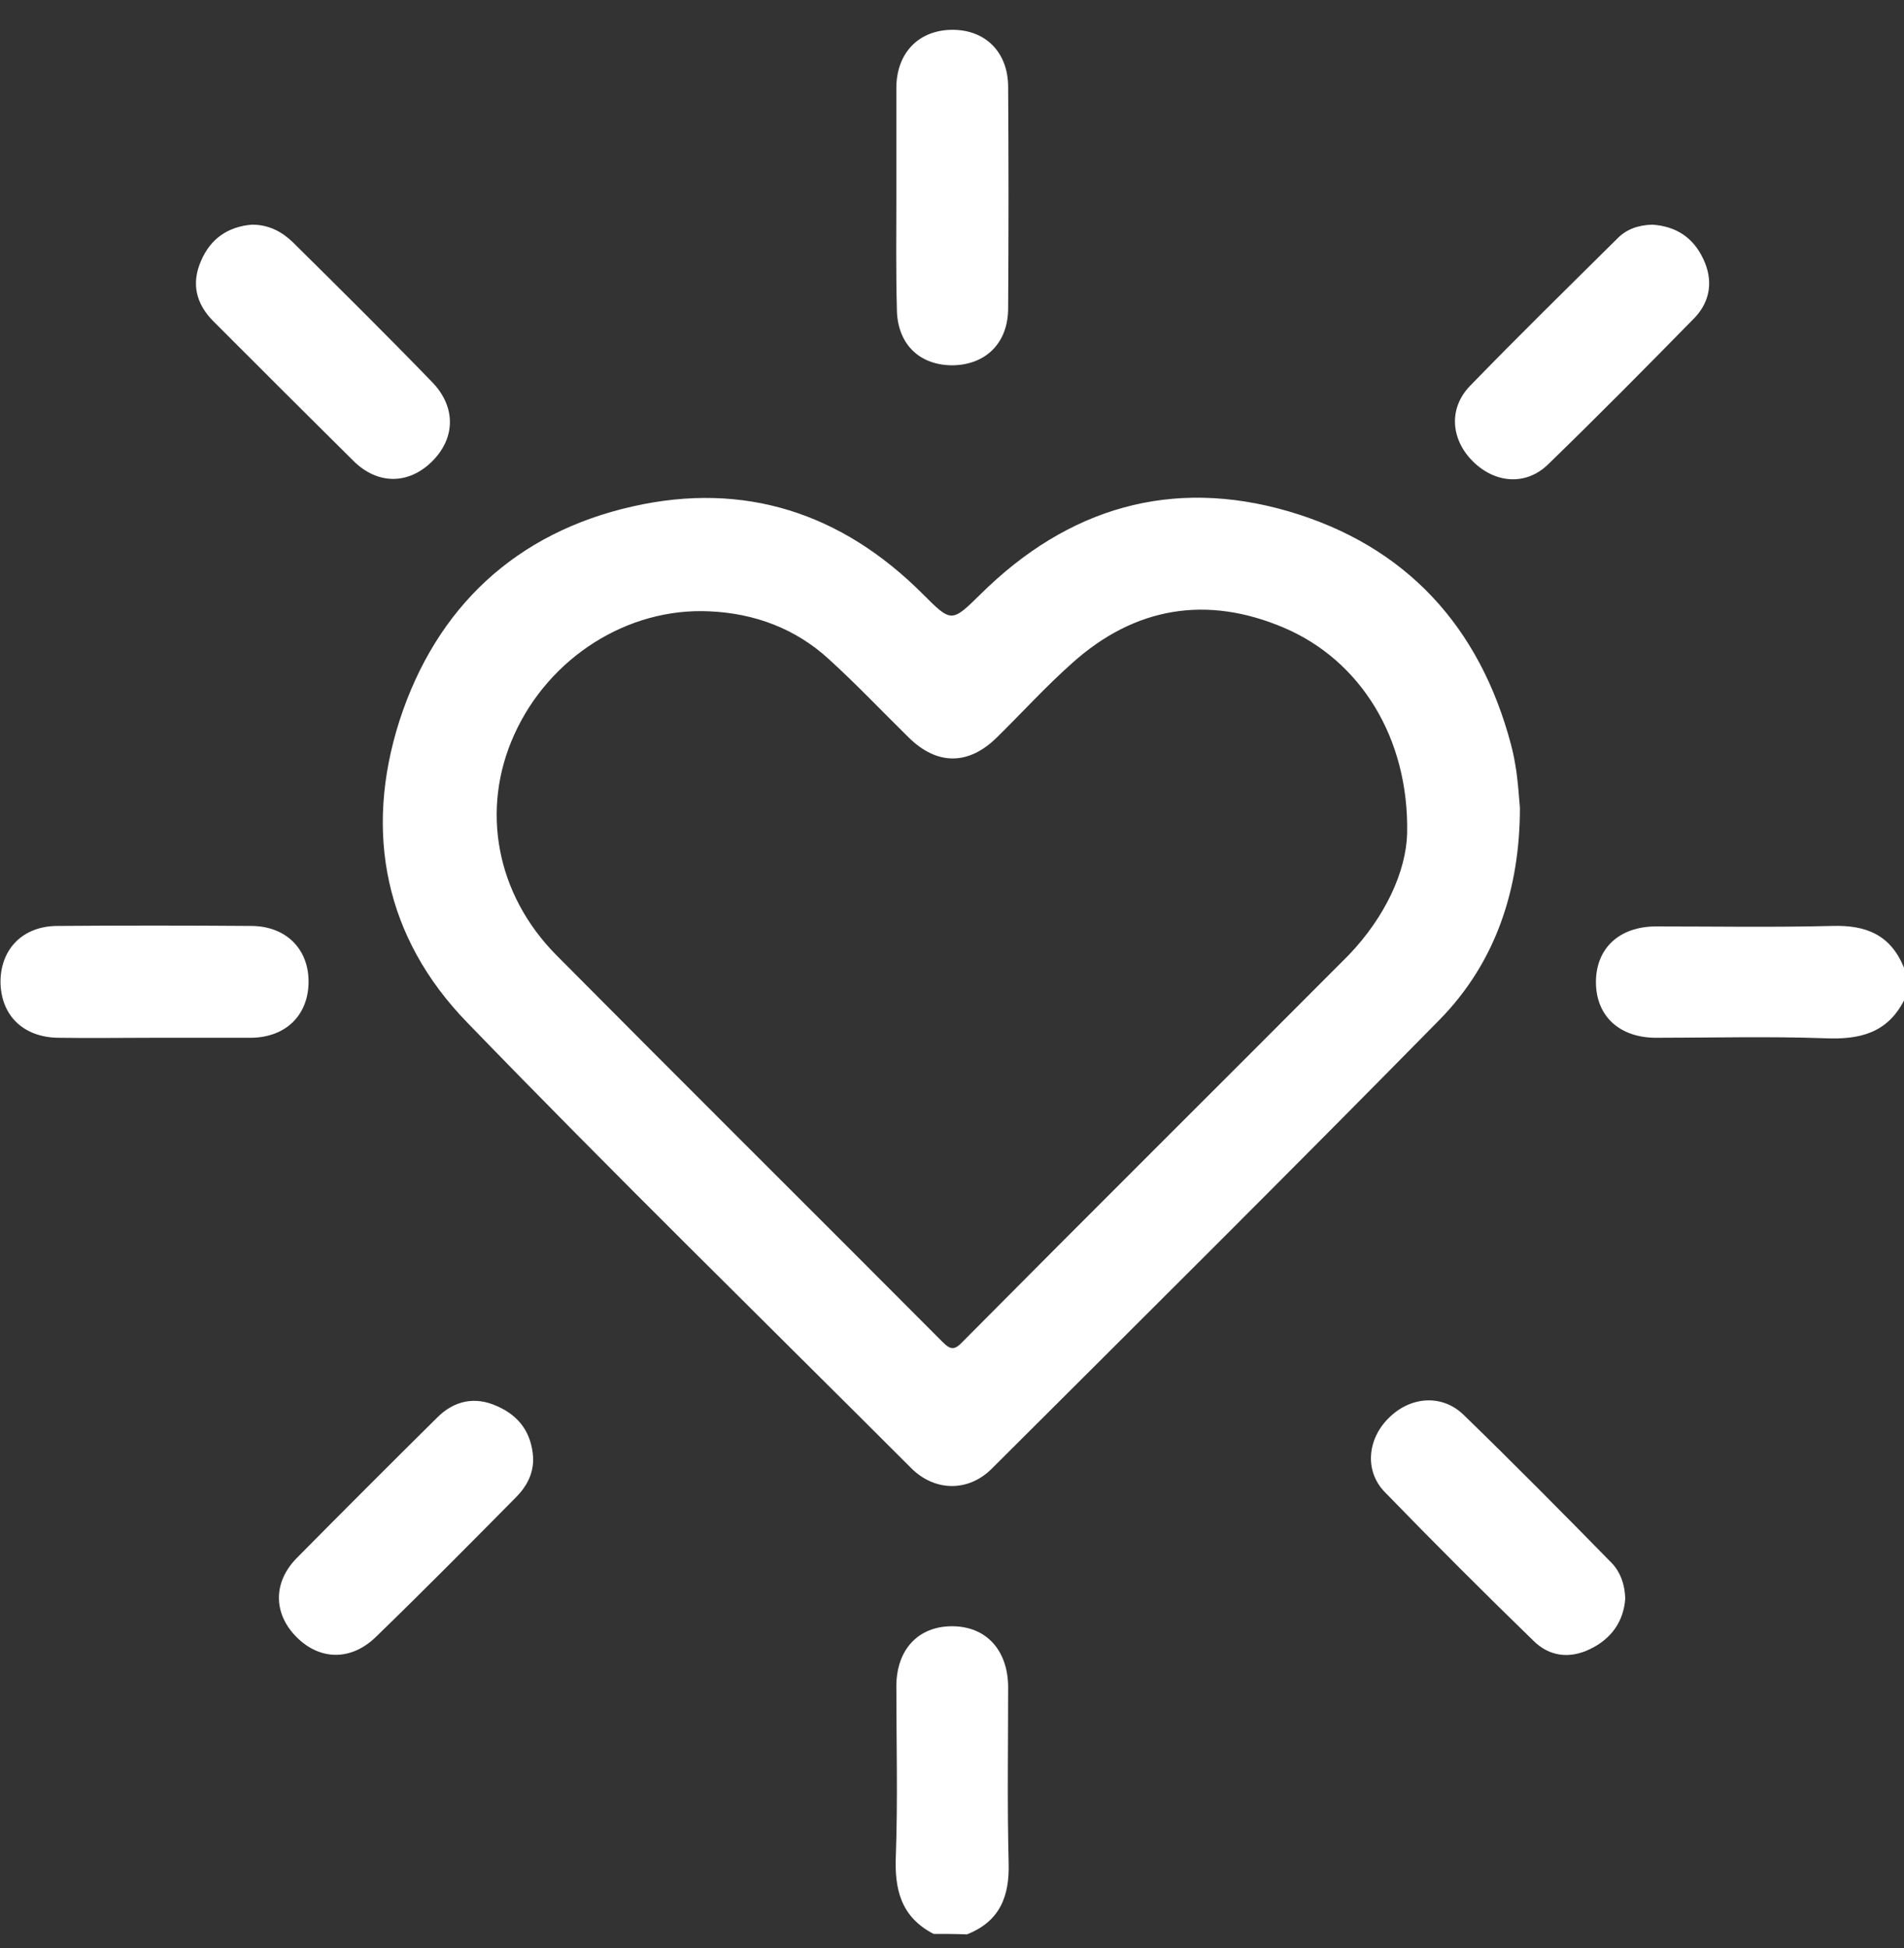
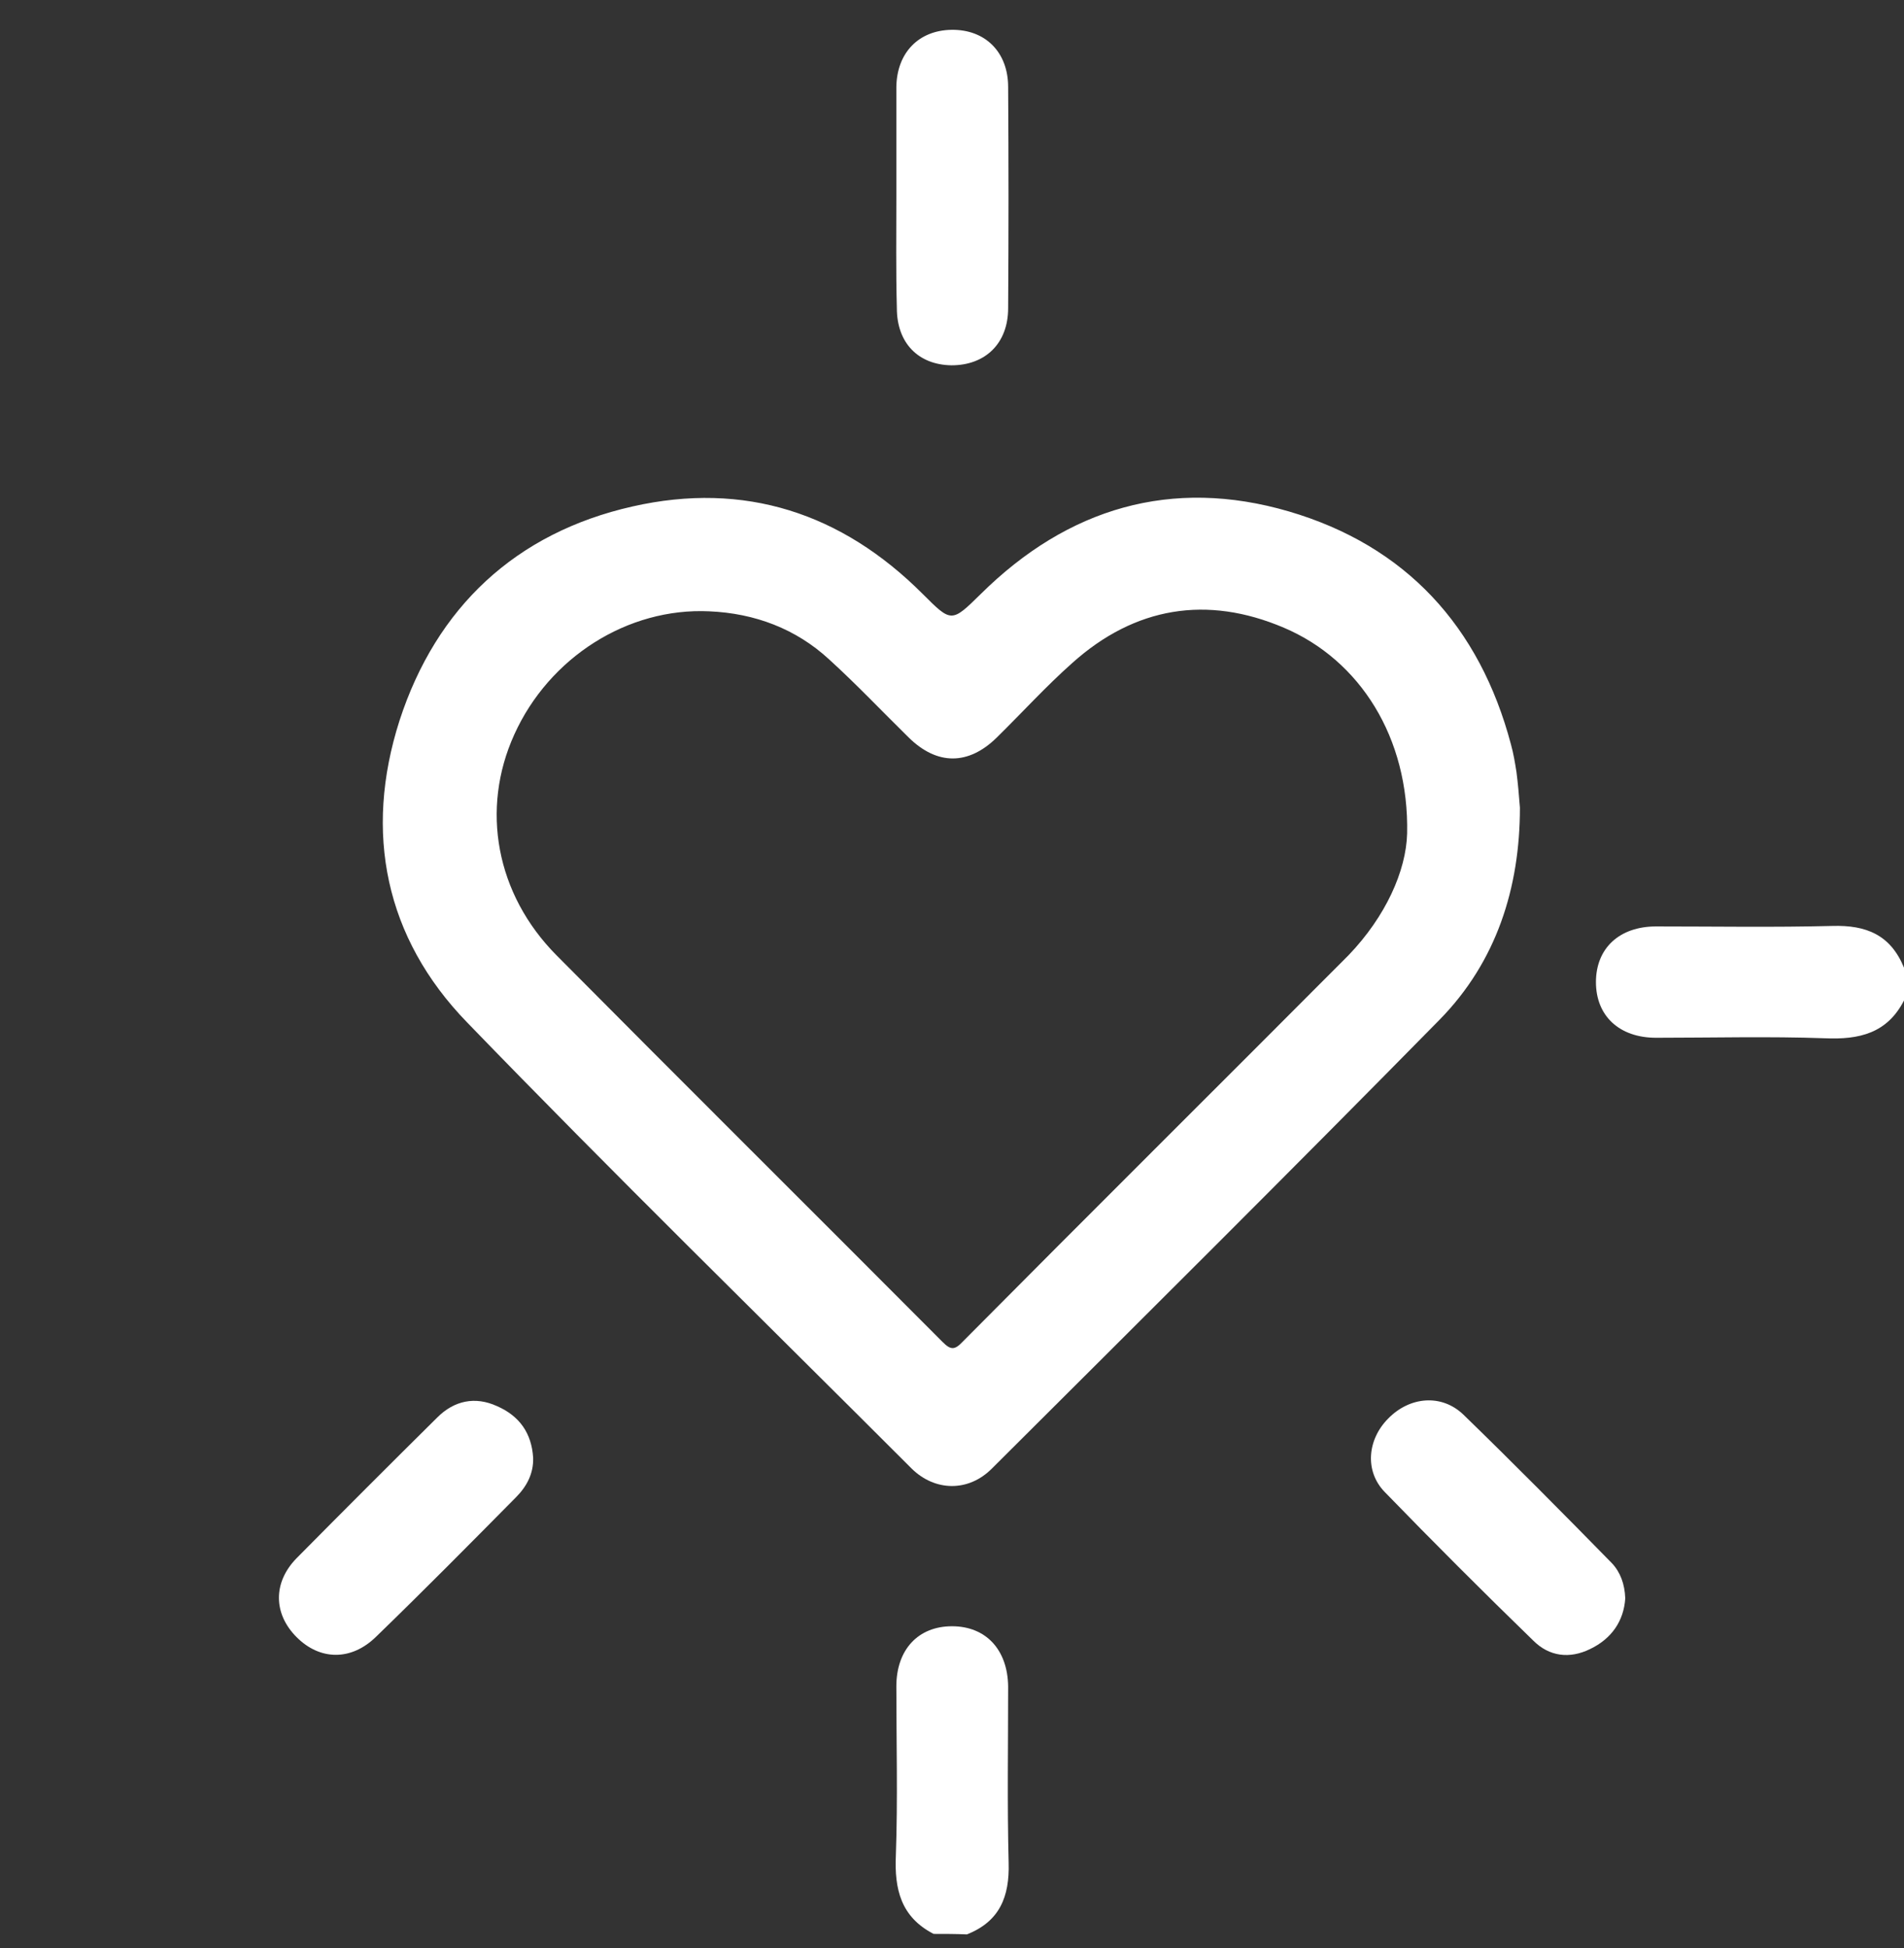
<svg xmlns="http://www.w3.org/2000/svg" id="Warstwa_1" x="0px" y="0px" viewBox="0 0 383.2 392" style="enable-background:new 0 0 383.2 392;" xml:space="preserve">
  <rect x="0" y="0" width="383.2" height="392" fill="#333333" stroke="none" />
  <style type="text/css">	.st0{fill:#FFFFFF;}</style>
  <g>
    <path class="st0" d="M383.2,201.3c-3.4,6.6-9,7.9-15.9,7.6c-11.3-0.4-22.7-0.1-34-0.1c-7.4,0-12.1-4.4-12.1-11.2   c0-6.8,4.7-11.2,12.1-11.2c11.8,0,23.7,0.2,35.5-0.1c6.8-0.2,11.7,1.8,14.4,8.4C383.2,196.8,383.2,199,383.2,201.3z" />
    <path class="st0" d="M187.9,389.1c-6.6-3.4-7.9-9-7.6-15.8c0.4-11.3,0.1-22.7,0.1-34c0-7.4,4.4-12.1,11.2-12.1   c6.8,0,11.2,4.7,11.3,12.1c0,11.8-0.2,23.7,0.1,35.5c0.2,6.8-1.8,11.8-8.4,14.4C192.4,389.1,190.1,389.1,187.9,389.1z" />
    <path class="st0" d="M305.9,162.5c0,16.1-4.7,31-16.2,42.7c-29.8,30.3-60,60.3-90.1,90.3c-4.7,4.7-11.4,4.6-16.1,0   c-29.9-29.9-60.1-59.4-89.5-89.8c-16.5-17-20.8-38.2-13.6-60.7c7.4-22.8,23.4-37.8,46.9-43.1c22.5-5.1,42.1,1.3,58.4,17.6   c5.8,5.8,5.8,5.8,11.7,0c17.5-17.3,38.4-23.5,62-16.6c23.5,6.9,38.4,23.1,44.7,46.9c0.5,1.8,0.8,3.6,1.1,5.5   C305.5,157.6,305.7,159.9,305.9,162.5z M283.2,167.7c0.4-19.3-9.5-34.9-24.8-41.4c-15.5-6.6-30-4.2-42.6,7.1   c-5.3,4.7-10.1,10-15.2,15c-5.7,5.6-12,5.6-17.7,0c-5.3-5.2-10.5-10.7-16-15.7c-6.7-6.2-15-9.3-24.1-9.7   c-16.5-0.8-32.3,9.3-39.3,24.8c-6.8,15-3.7,32.1,8.5,44.4c25.8,26,51.8,51.8,77.7,77.8c1.6,1.6,2.4,1.7,4,0   c25.8-26,51.8-51.8,77.7-77.8C278.9,184.4,283,175.2,283.2,167.7z" />
    <path class="st0" d="M180.4,39.6c0-7.4,0-14.7,0-22.1c0.1-6.9,4.5-11.4,11.1-11.5c6.8-0.1,11.4,4.5,11.4,11.5   c0.1,14.8,0.1,29.7,0,44.5c0,7.1-4.6,11.5-11.4,11.5c-6.7-0.1-11-4.5-11-11.5C180.3,54.5,180.4,47.1,180.4,39.6z" />
-     <path class="st0" d="M50.7,45.2c3.4,0,6,1.4,8.2,3.5c9.4,9.3,18.8,18.6,28,28.1c4.9,5,4.8,11.3,0.1,16c-4.7,4.7-11,4.8-15.9-0.1   c-9.4-9.3-18.7-18.6-28.1-28c-3.5-3.5-4.6-7.6-2.5-12.3C42.4,48,45.9,45.6,50.7,45.2z" />
-     <path class="st0" d="M332.5,45.2c4.8,0.3,8.3,2.6,10.3,6.9c2,4.2,1.5,8.4-1.7,11.8c-9.8,10-19.6,19.9-29.6,29.6   c-4.5,4.3-10.7,3.7-15.1-0.7c-4.4-4.4-4.9-10.6-0.6-15.1c9.7-10,19.7-19.8,29.6-29.6C327.3,46.1,329.7,45.3,332.5,45.2z" />
    <path class="st0" d="M107.3,293.3c0.1,3.2-1.3,5.8-3.5,8c-9.3,9.4-18.6,18.8-28.1,28c-5,4.9-11.3,4.8-16,0.1   c-4.7-4.7-4.8-11,0-15.9c9.4-9.5,18.8-18.9,28.3-28.3c3.4-3.4,7.6-4.3,12-2.3C104.6,284.9,107,288.4,107.3,293.3z" />
    <path class="st0" d="M327.1,321.6c-0.3,4.5-2.7,8.1-7.1,10.2c-4.1,2-8.2,1.5-11.4-1.7c-10.1-9.8-20.1-19.8-29.9-29.9   c-4.1-4.2-3.5-10.6,0.7-14.8c4.3-4.4,10.7-5,15.1-0.8c10.1,9.8,20,19.8,29.9,29.9C326.1,316.3,327,318.7,327.1,321.6z" />
-     <path class="st0" d="M30.8,208.8c-6.4,0-12.7,0.1-19.1,0c-7.1-0.1-11.6-4.6-11.6-11.4c0.1-6.6,4.6-11.1,11.5-11.1   c13-0.1,25.9-0.1,38.9,0c7.1,0,11.7,4.7,11.6,11.4c-0.1,6.6-4.6,11-11.5,11.1C44,208.8,37.4,208.8,30.8,208.8z" />
  </g>
</svg>